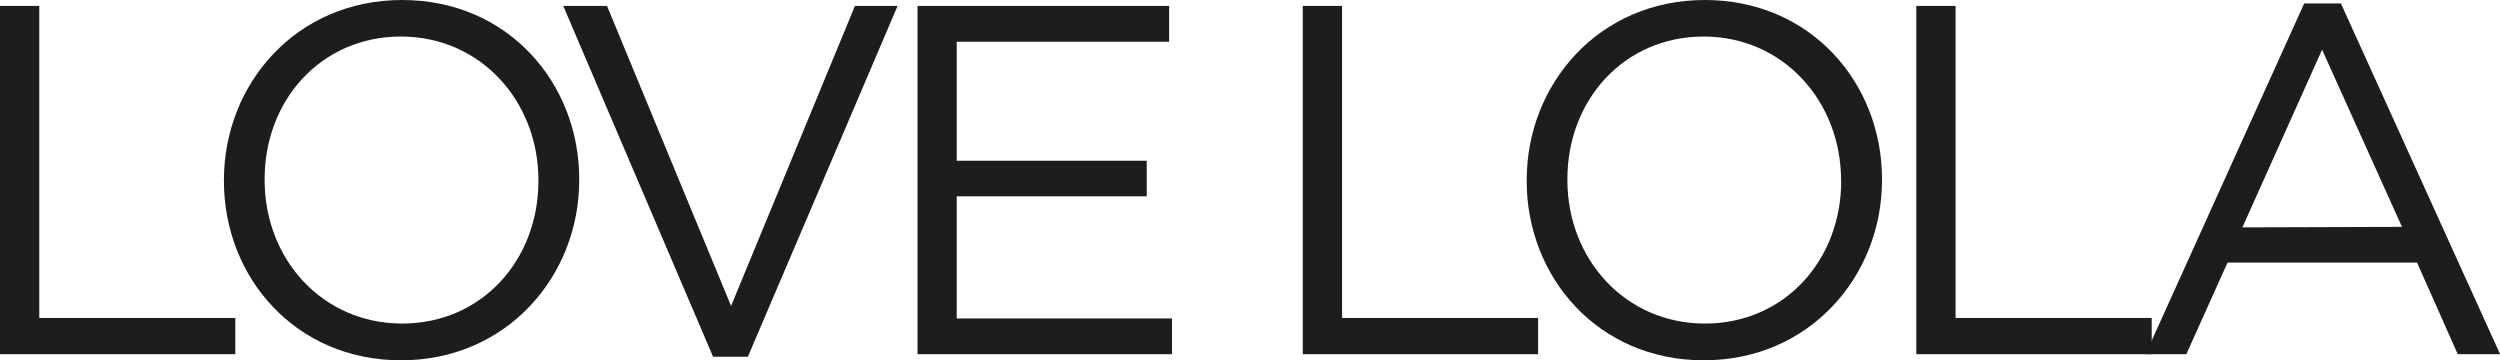
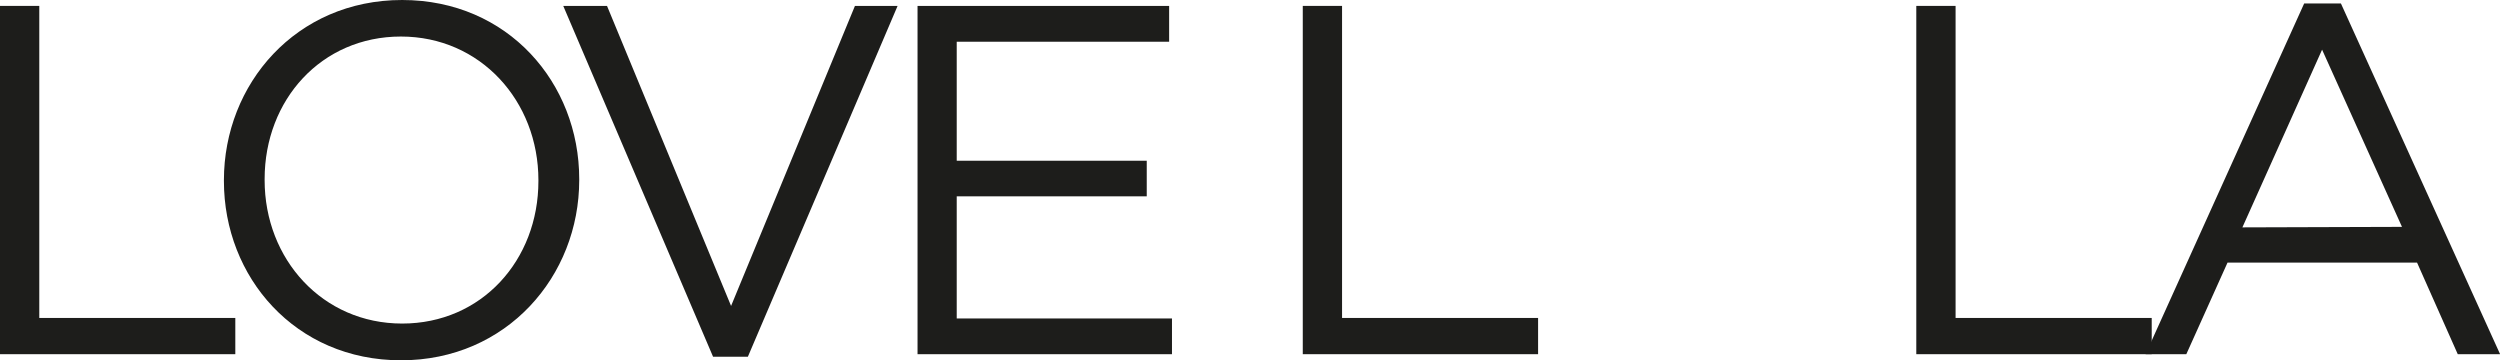
<svg xmlns="http://www.w3.org/2000/svg" viewBox="0 0 245.63 35.4">
  <defs>
    <style>.cls-1{fill:#1d1d1b;}</style>
  </defs>
  <g id="Layer_2" data-name="Layer 2">
    <g id="Capa_1" data-name="Capa 1">
      <path class="cls-1" d="M3.86,31.24V.58H0V34.8H23.12V31.24Z" />
      <path class="cls-1" d="M39.51,0C29.09,0,22,8.25,22,17.7v.09c0,9.43,7,17.61,17.4,17.61s17.51-8.27,17.51-17.7v-.11C56.91,8.16,49.91,0,39.51,0ZM52.9,17.79c0,7.77-5.57,14-13.39,14S26,25.47,26,17.7v-.11c0-7.77,5.57-14,13.39-14S52.9,9.93,52.9,17.7Z" />
      <path class="cls-1" d="M84,.58,71.83,30.06,59.64.58h-4.3L70.06,35.05h3.42L88.19.58Z" />
      <path class="cls-1" d="M94,31.29v-12h18.67V15.79H94V4.1h20.87V.58H90.15V34.8h25V31.29Z" />
      <path class="cls-1" d="M131.86,31.24V.58H128V34.8h23.12V31.24Z" />
-       <path class="cls-1" d="M167.51,0C157.09,0,150,8.25,150,17.7v.09c0,9.43,7,17.61,17.4,17.61s17.51-8.27,17.51-17.7v-.11C184.91,8.16,177.91,0,167.51,0ZM180.9,17.79c0,7.77-5.57,14-13.39,14S154,25.47,154,17.7v-.11c0-7.77,5.57-14,13.39-14s13.5,6.37,13.5,14.14Z" />
      <path class="cls-1" d="M192.14,31.24V.58h-3.86V34.8h23.13V31.24Z" />
      <path class="cls-1" d="M230,.34h-3.61l-15,33.17-.58,1.29h4l4.05-9h18.62l4,9h4.16Zm-9.68,22,7.83-17.46L236,22.29Z" />
    </g>
  </g>
</svg>